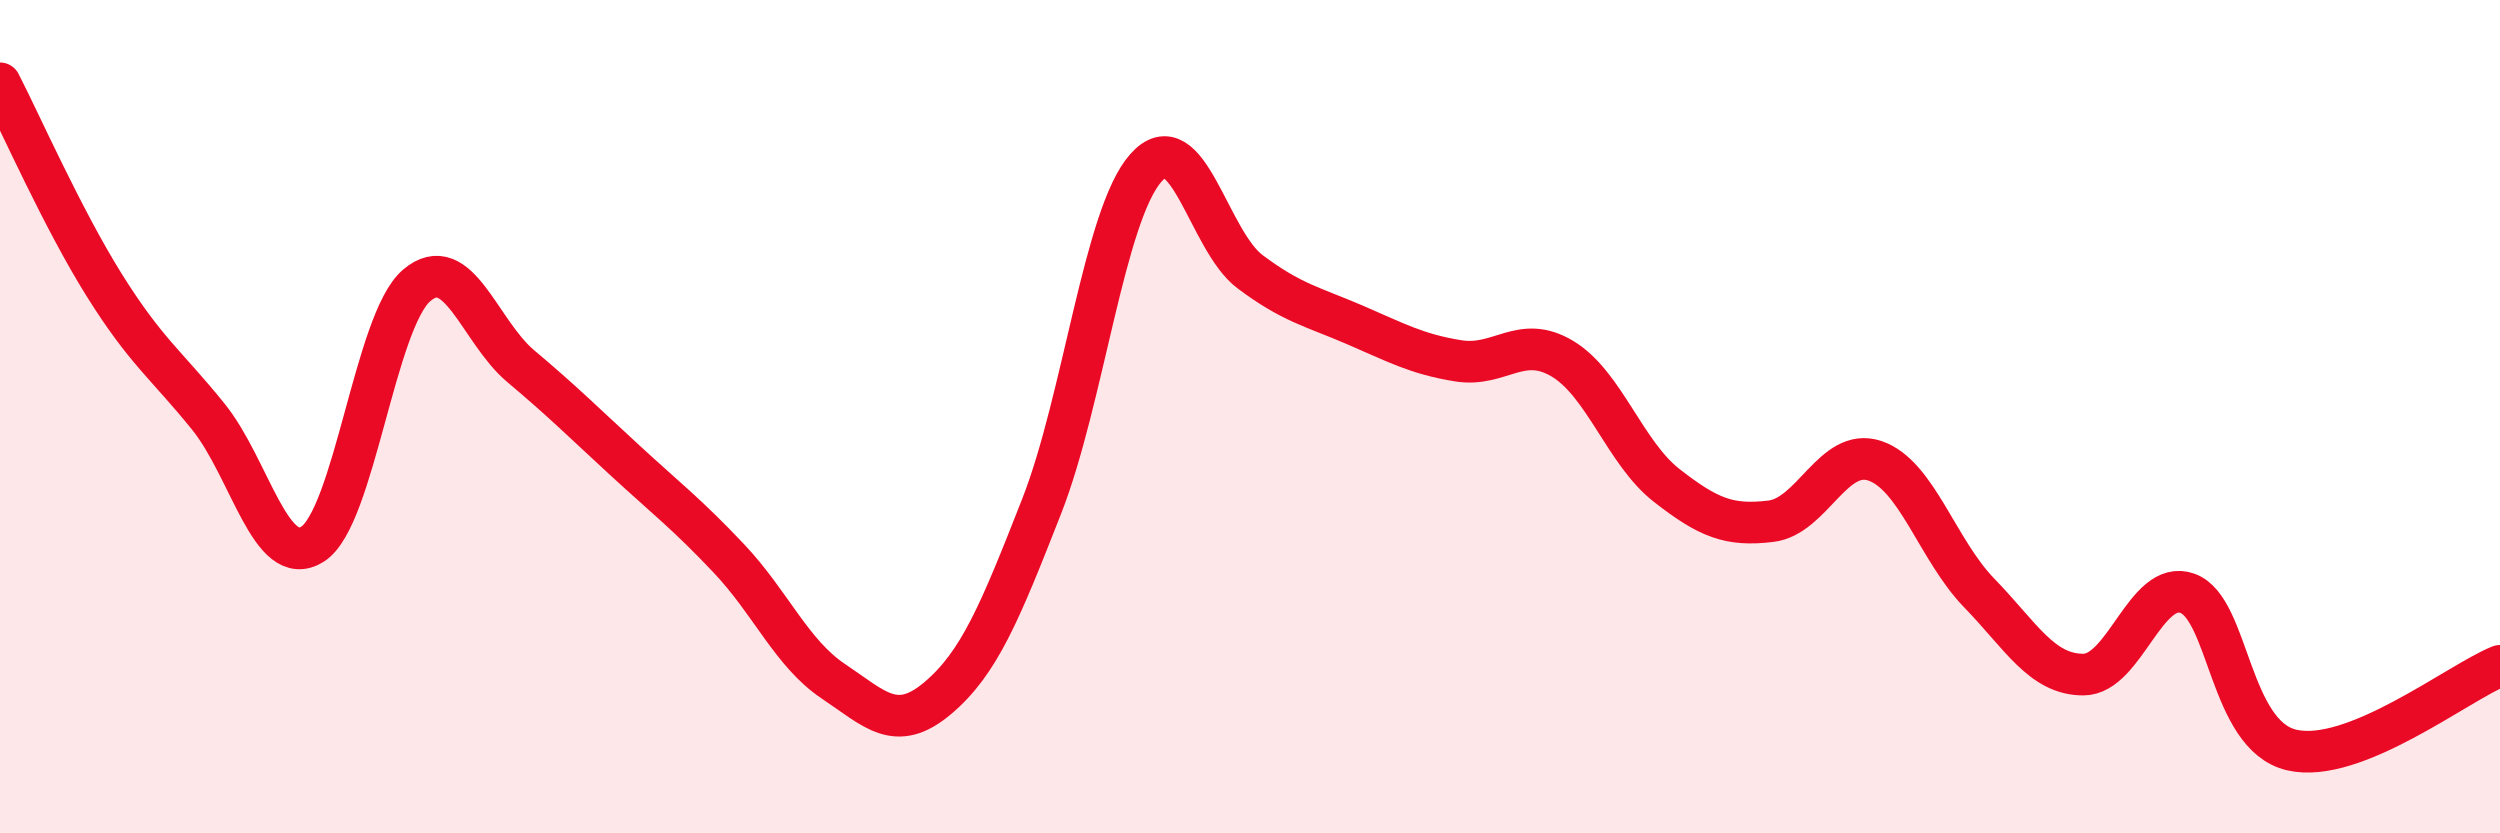
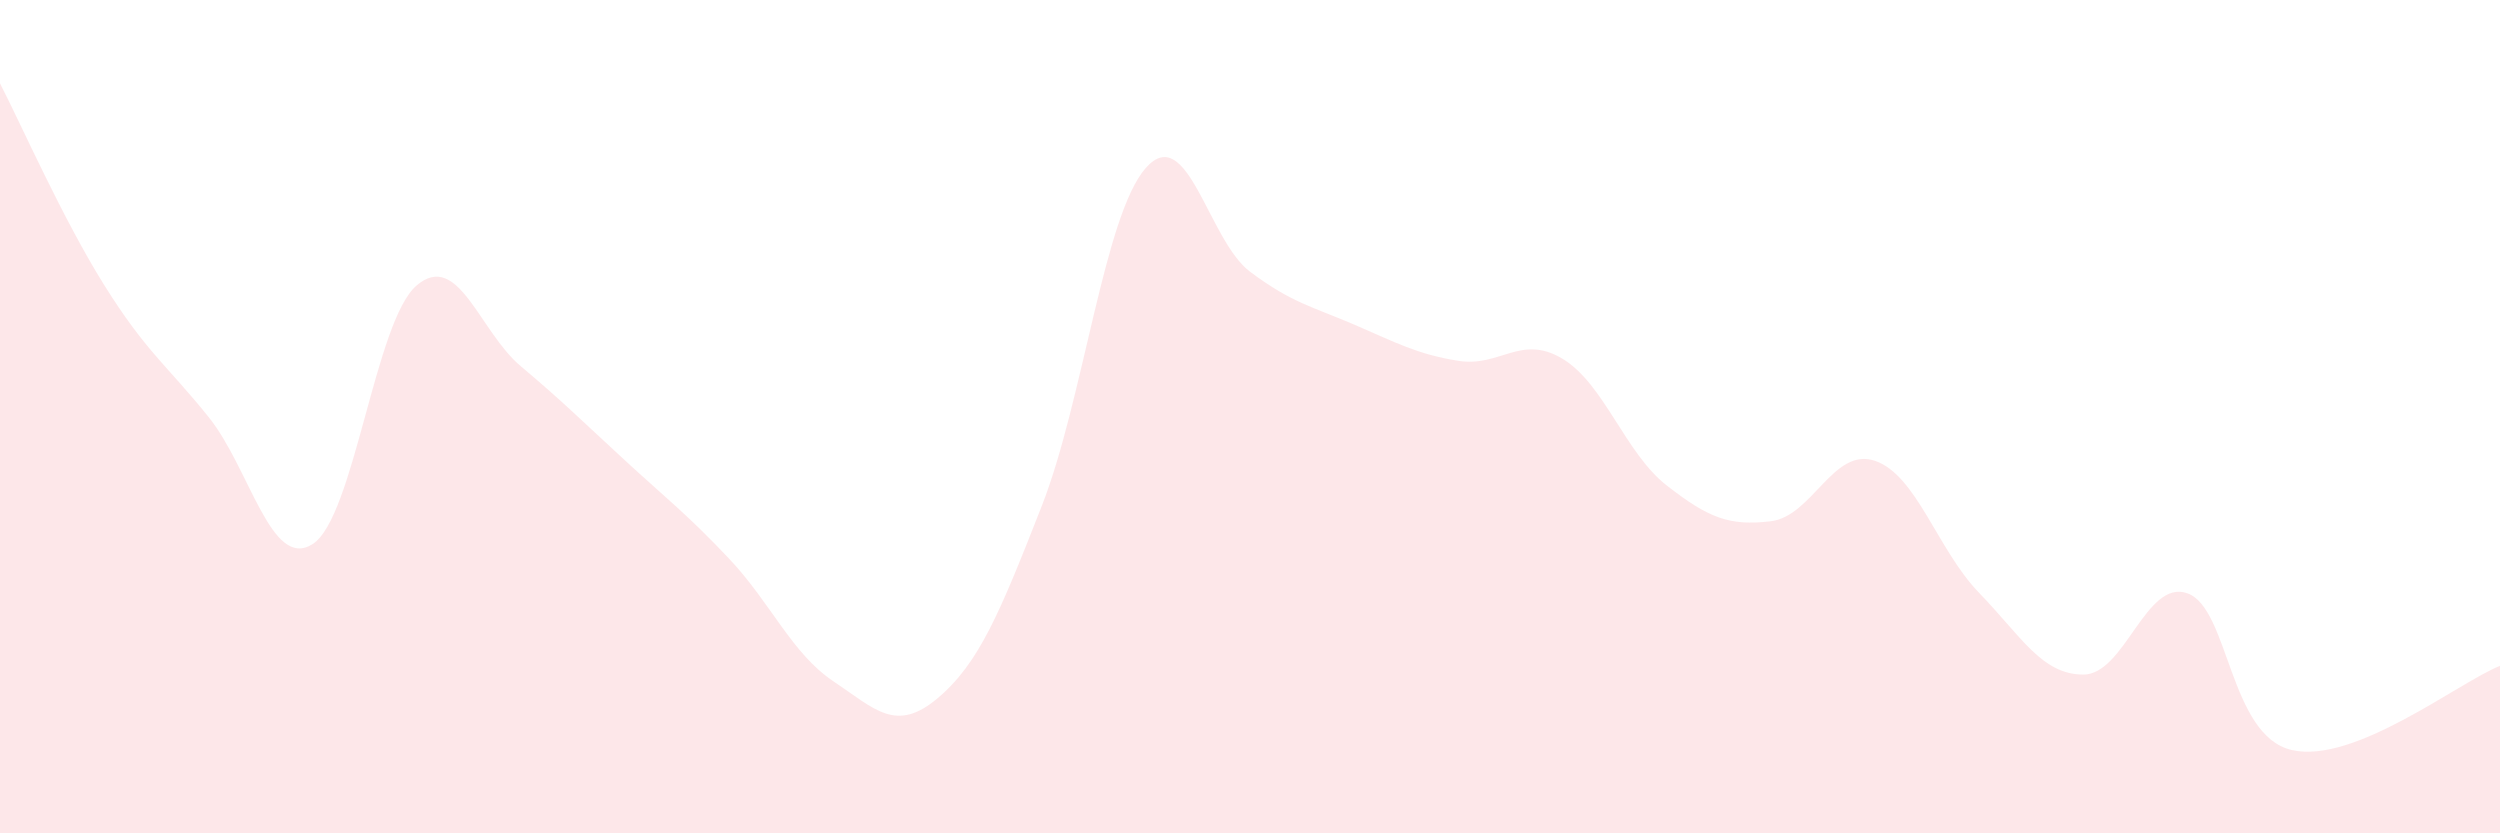
<svg xmlns="http://www.w3.org/2000/svg" width="60" height="20" viewBox="0 0 60 20">
  <path d="M 0,2 C 0.5,2.97 1.5,5.24 2.5,6.84 C 3.5,8.44 4,8.76 5,10 C 6,11.24 6.5,13.69 7.5,13.06 C 8.5,12.43 9,7.7 10,6.85 C 11,6 11.5,7.95 12.5,8.79 C 13.5,9.63 14,10.13 15,11.05 C 16,11.97 16.5,12.35 17.5,13.41 C 18.5,14.47 19,15.68 20,16.35 C 21,17.02 21.5,17.6 22.5,16.76 C 23.5,15.92 24,14.7 25,12.15 C 26,9.6 26.5,5.16 27.5,4.03 C 28.5,2.9 29,5.77 30,6.52 C 31,7.27 31.5,7.36 32.5,7.79 C 33.5,8.22 34,8.5 35,8.66 C 36,8.82 36.5,8.01 37.5,8.61 C 38.5,9.21 39,10.87 40,11.65 C 41,12.43 41.5,12.63 42.5,12.51 C 43.5,12.39 44,10.72 45,11.06 C 46,11.4 46.5,13.2 47.5,14.23 C 48.5,15.26 49,16.19 50,16.19 C 51,16.19 51.5,13.88 52.5,14.24 C 53.5,14.6 53.5,17.65 55,18 C 56.5,18.35 59,16.38 60,15.98L60 20L0 20Z" fill="#EB0A25" opacity="0.1" stroke-linecap="round" stroke-linejoin="round" />
-   <path d="M 0,2 C 0.5,2.97 1.5,5.24 2.5,6.84 C 3.5,8.44 4,8.76 5,10 C 6,11.24 6.5,13.69 7.5,13.06 C 8.5,12.43 9,7.7 10,6.85 C 11,6 11.5,7.95 12.5,8.79 C 13.5,9.63 14,10.13 15,11.05 C 16,11.97 16.5,12.35 17.5,13.41 C 18.5,14.47 19,15.68 20,16.35 C 21,17.02 21.5,17.6 22.5,16.76 C 23.5,15.92 24,14.7 25,12.15 C 26,9.6 26.5,5.16 27.5,4.03 C 28.5,2.9 29,5.77 30,6.52 C 31,7.27 31.5,7.36 32.5,7.79 C 33.5,8.22 34,8.5 35,8.66 C 36,8.82 36.5,8.01 37.5,8.61 C 38.5,9.21 39,10.87 40,11.65 C 41,12.43 41.5,12.63 42.5,12.51 C 43.5,12.39 44,10.72 45,11.06 C 46,11.4 46.5,13.2 47.5,14.23 C 48.5,15.26 49,16.19 50,16.19 C 51,16.19 51.5,13.88 52.5,14.24 C 53.5,14.6 53.5,17.65 55,18 C 56.5,18.35 59,16.38 60,15.98" stroke="#EB0A25" stroke-width="1" fill="none" stroke-linecap="round" stroke-linejoin="round" />
</svg>